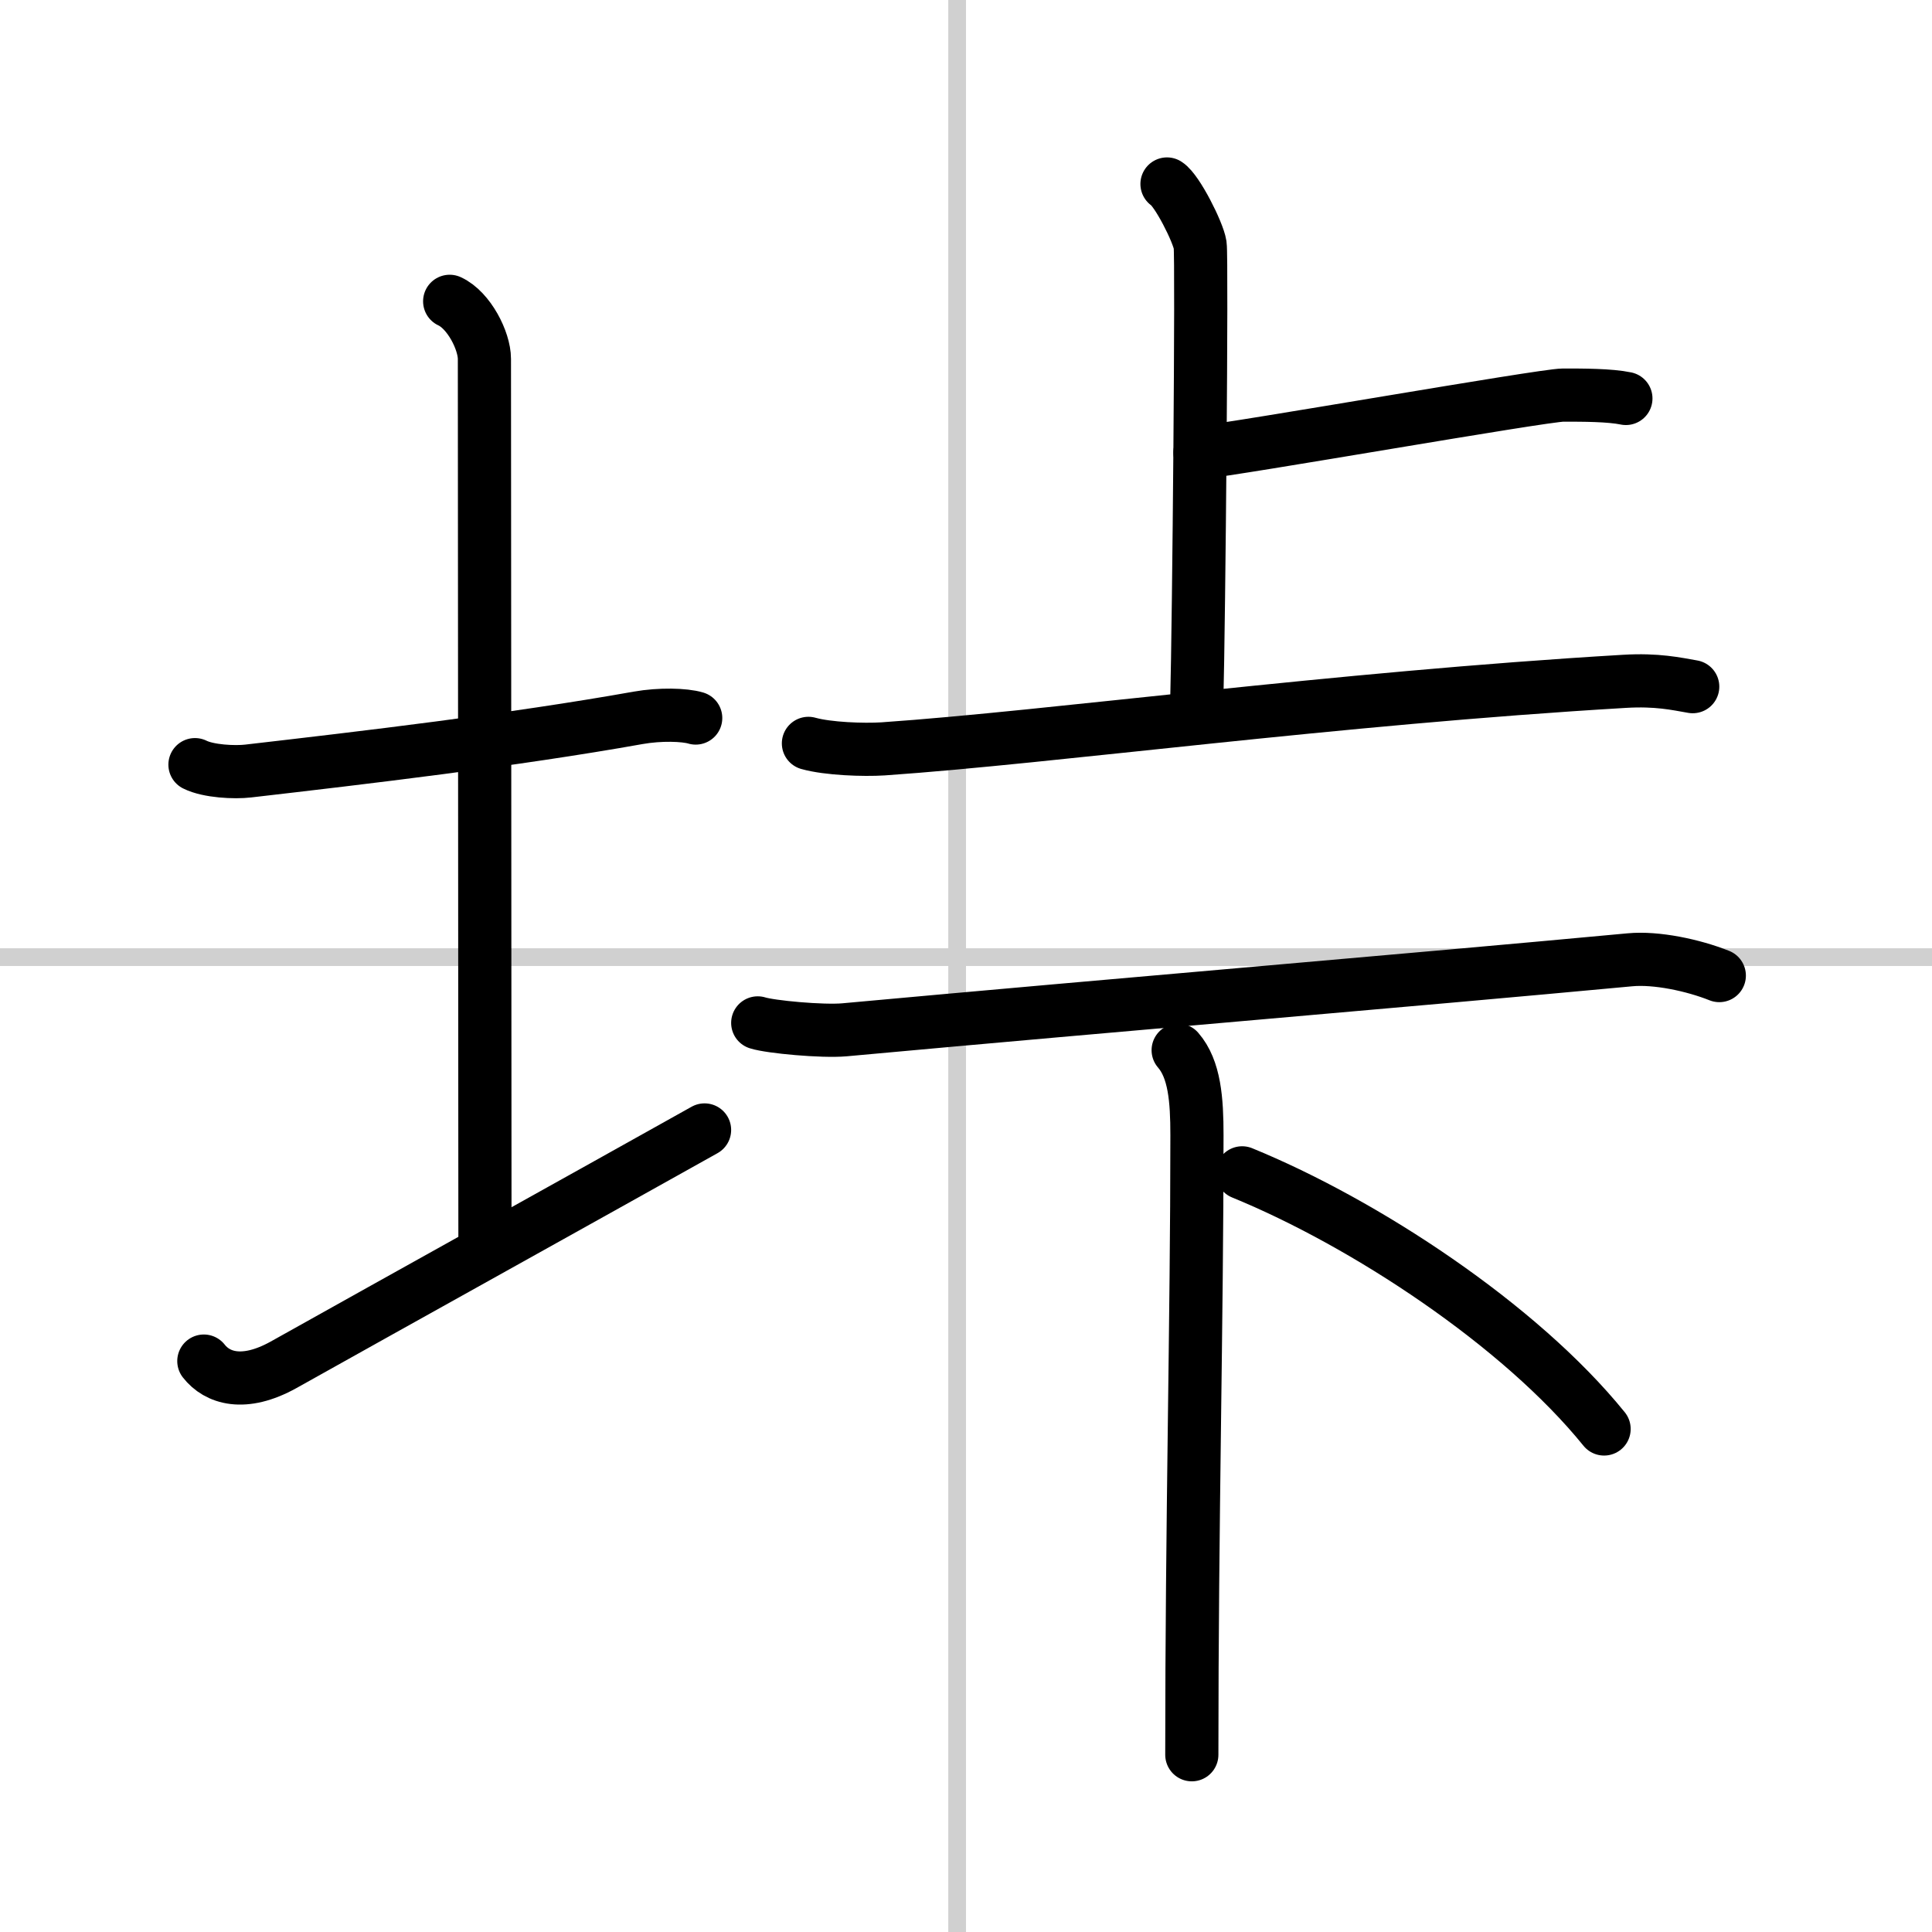
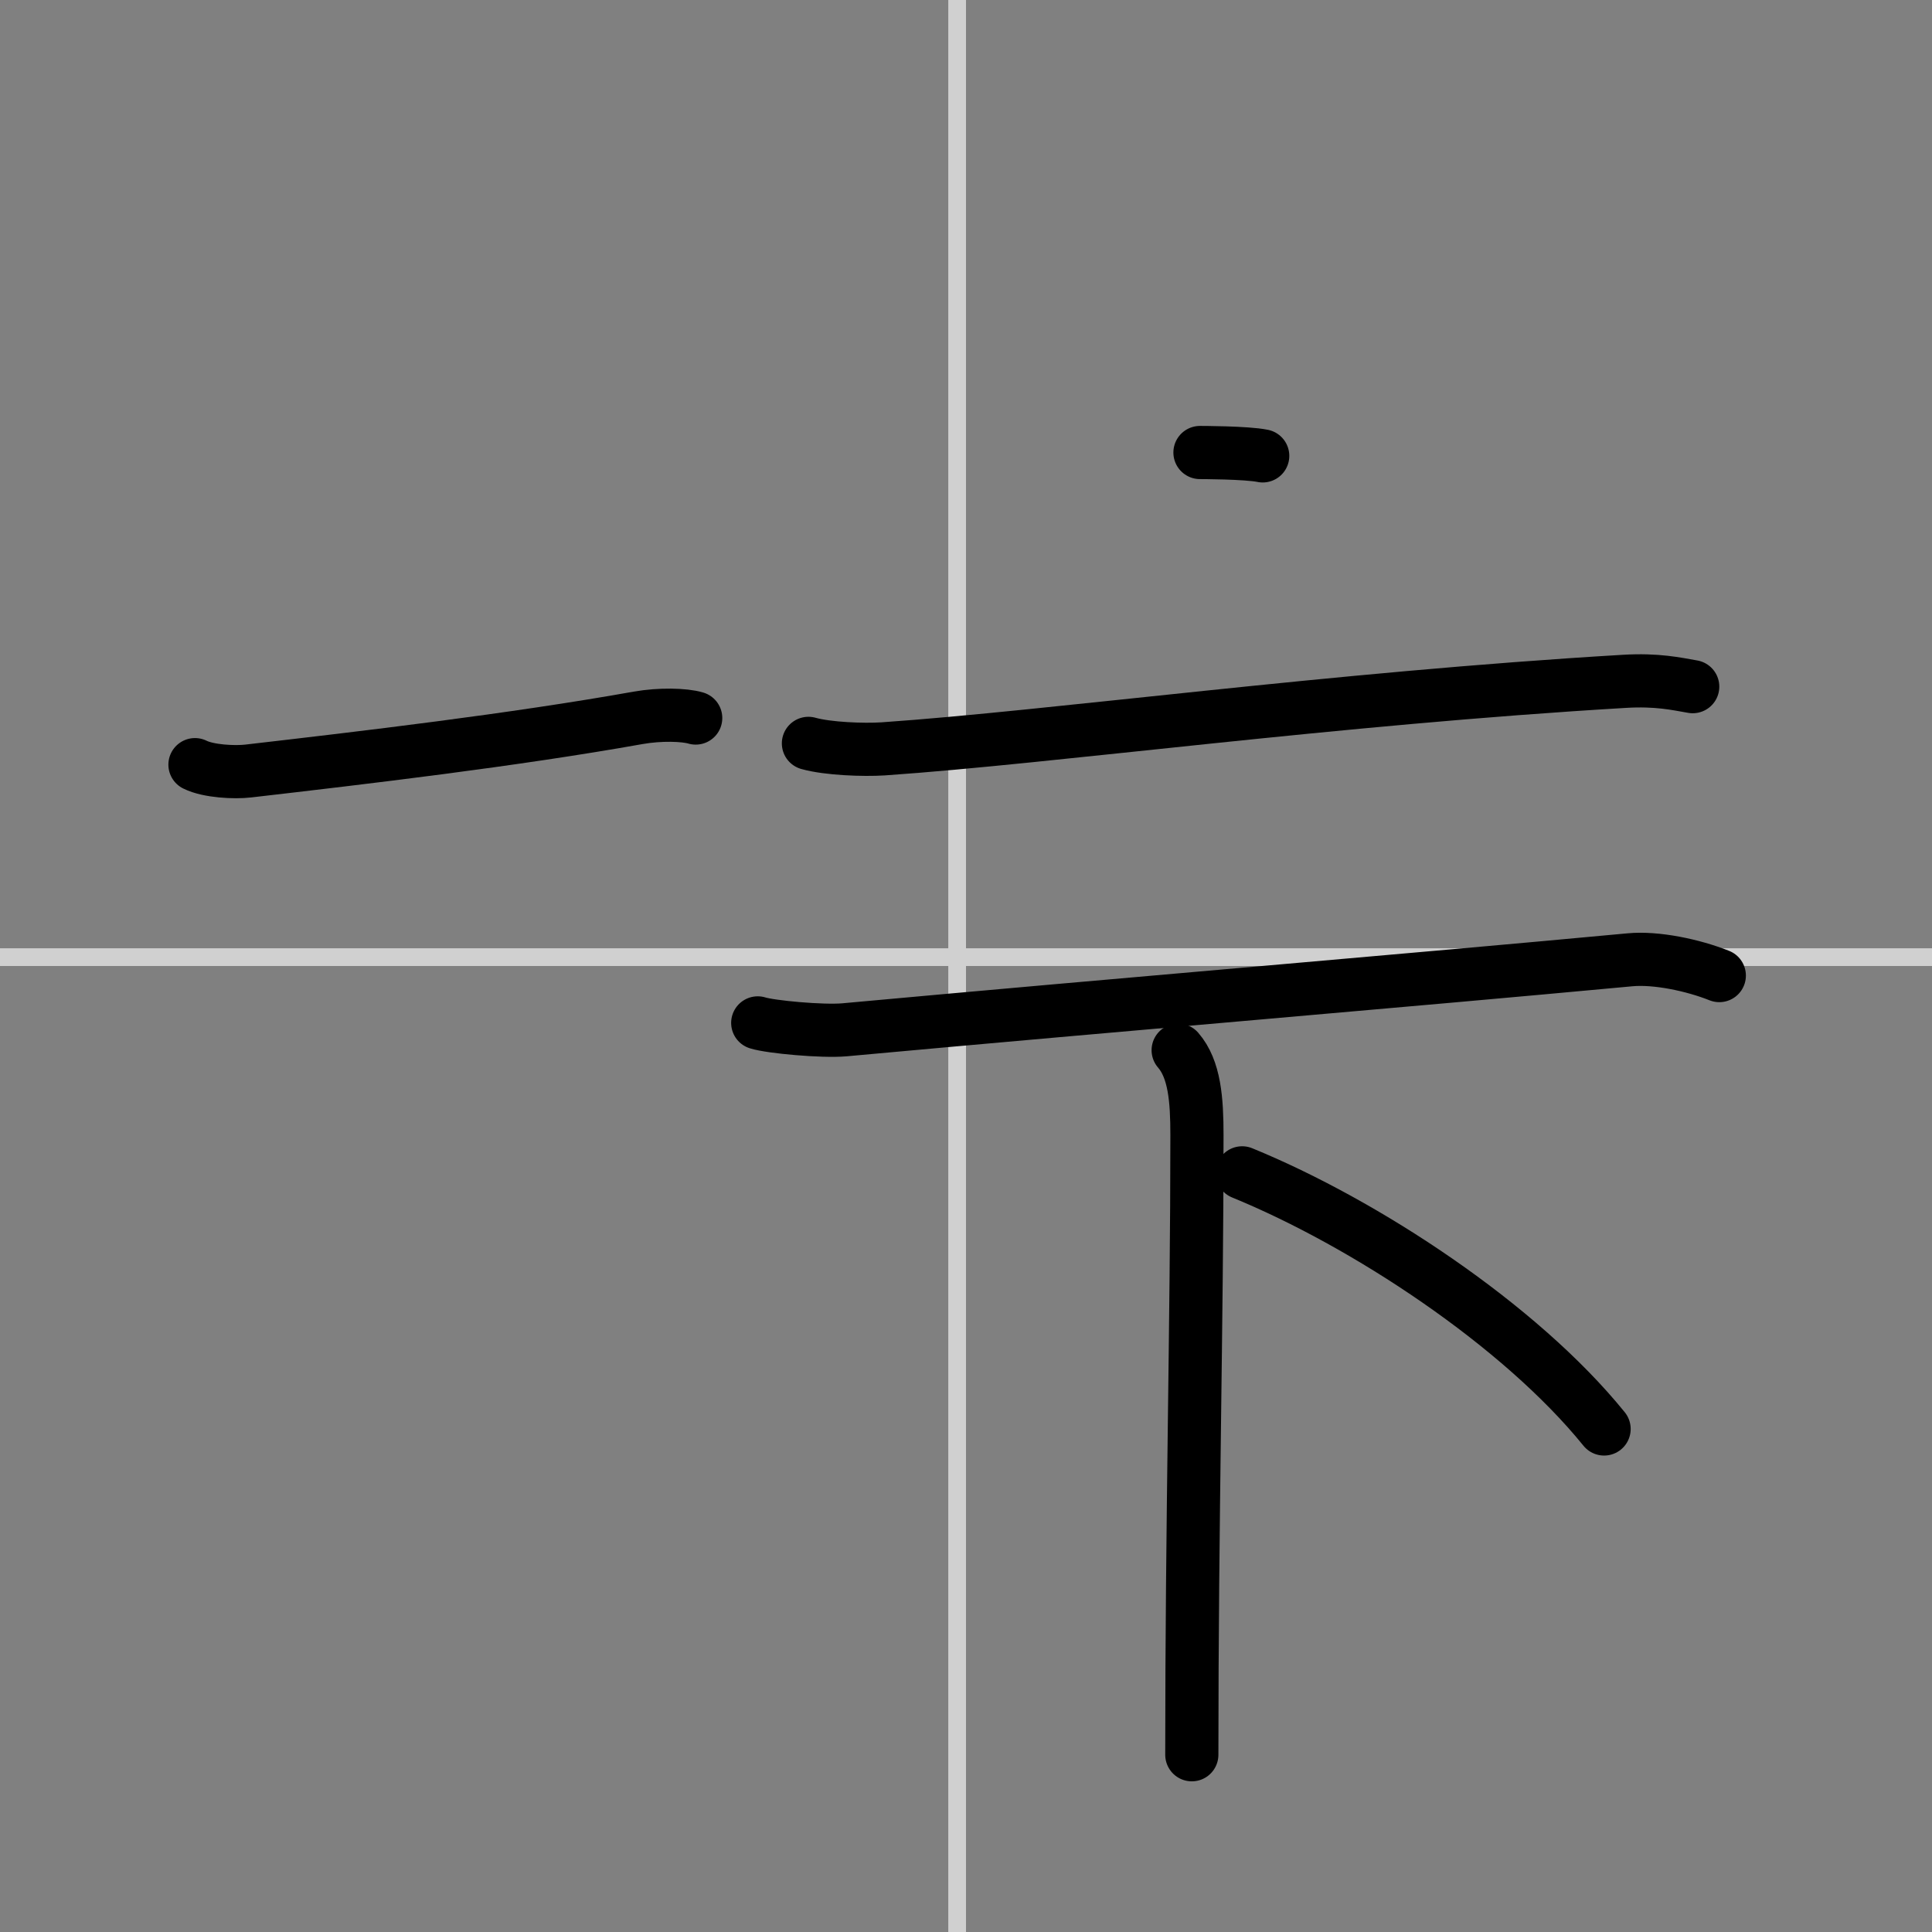
<svg xmlns="http://www.w3.org/2000/svg" width="400" height="400" viewBox="0 0 109 109">
  <rect x="0" y="0" width="109" height="109" fill="#808080" stroke="none" />
  <g fill="none" stroke="#000" stroke-linecap="round" stroke-linejoin="round" stroke-width="3">
-     <rect width="100%" height="100%" fill="#fff" stroke="#fff" />
    <line x1="54" x2="54" y2="109" stroke="#d0d0d0" stroke-width="1" />
    <line x2="109" y1="54" y2="54" stroke="#d0d0d0" stroke-width="1" />
    <path d="m11 43.14c0.76 0.38 2.24 0.45 3 0.36 6.5-0.75 15-1.75 22-3 1.24-0.22 2.62-0.18 3.25 0.01" />
-     <path d="m25.37 17c1.09 0.5 1.96 2.23 1.96 3.25 0 7.25 0.03 38.75 0.03 49.5" />
-     <path d="m11.5 76.79c0.75 0.96 2.25 1.46 4.5 0.21 6.25-3.5 17.5-9.75 23.75-13.25" />
-     <path d="m65.84 10.38c0.57 0.36 1.76 2.72 1.87 3.44 0.11 0.73-0.07 21.21-0.19 25.75" />
-     <path d="m67.7 25.53c2.05-0.19 19.37-3.24 20.49-3.24s2.63 0 3.54 0.19" />
+     <path d="m67.7 25.53s2.63 0 3.54 0.19" />
    <path d="m45.61 41.94c1.1 0.31 3.12 0.38 4.21 0.31 9.56-0.66 25.39-2.84 41.83-3.81 1.83-0.11 2.93 0.14 3.85 0.3" />
    <path d="m42.75 57.71c0.72 0.23 3.65 0.5 4.89 0.39 16.16-1.48 31.57-2.76 44.32-3.95 1.48-0.14 3.56 0.3 5.04 0.89" />
    <path d="m66.47 59.25c0.93 1.07 1.06 2.8 1.06 4.8 0 10.53-0.29 21.7-0.29 34.95" />
    <path d="M70.08,66.17C77,69,85.75,74.75,90.5,80.62" />
  </g>
</svg>